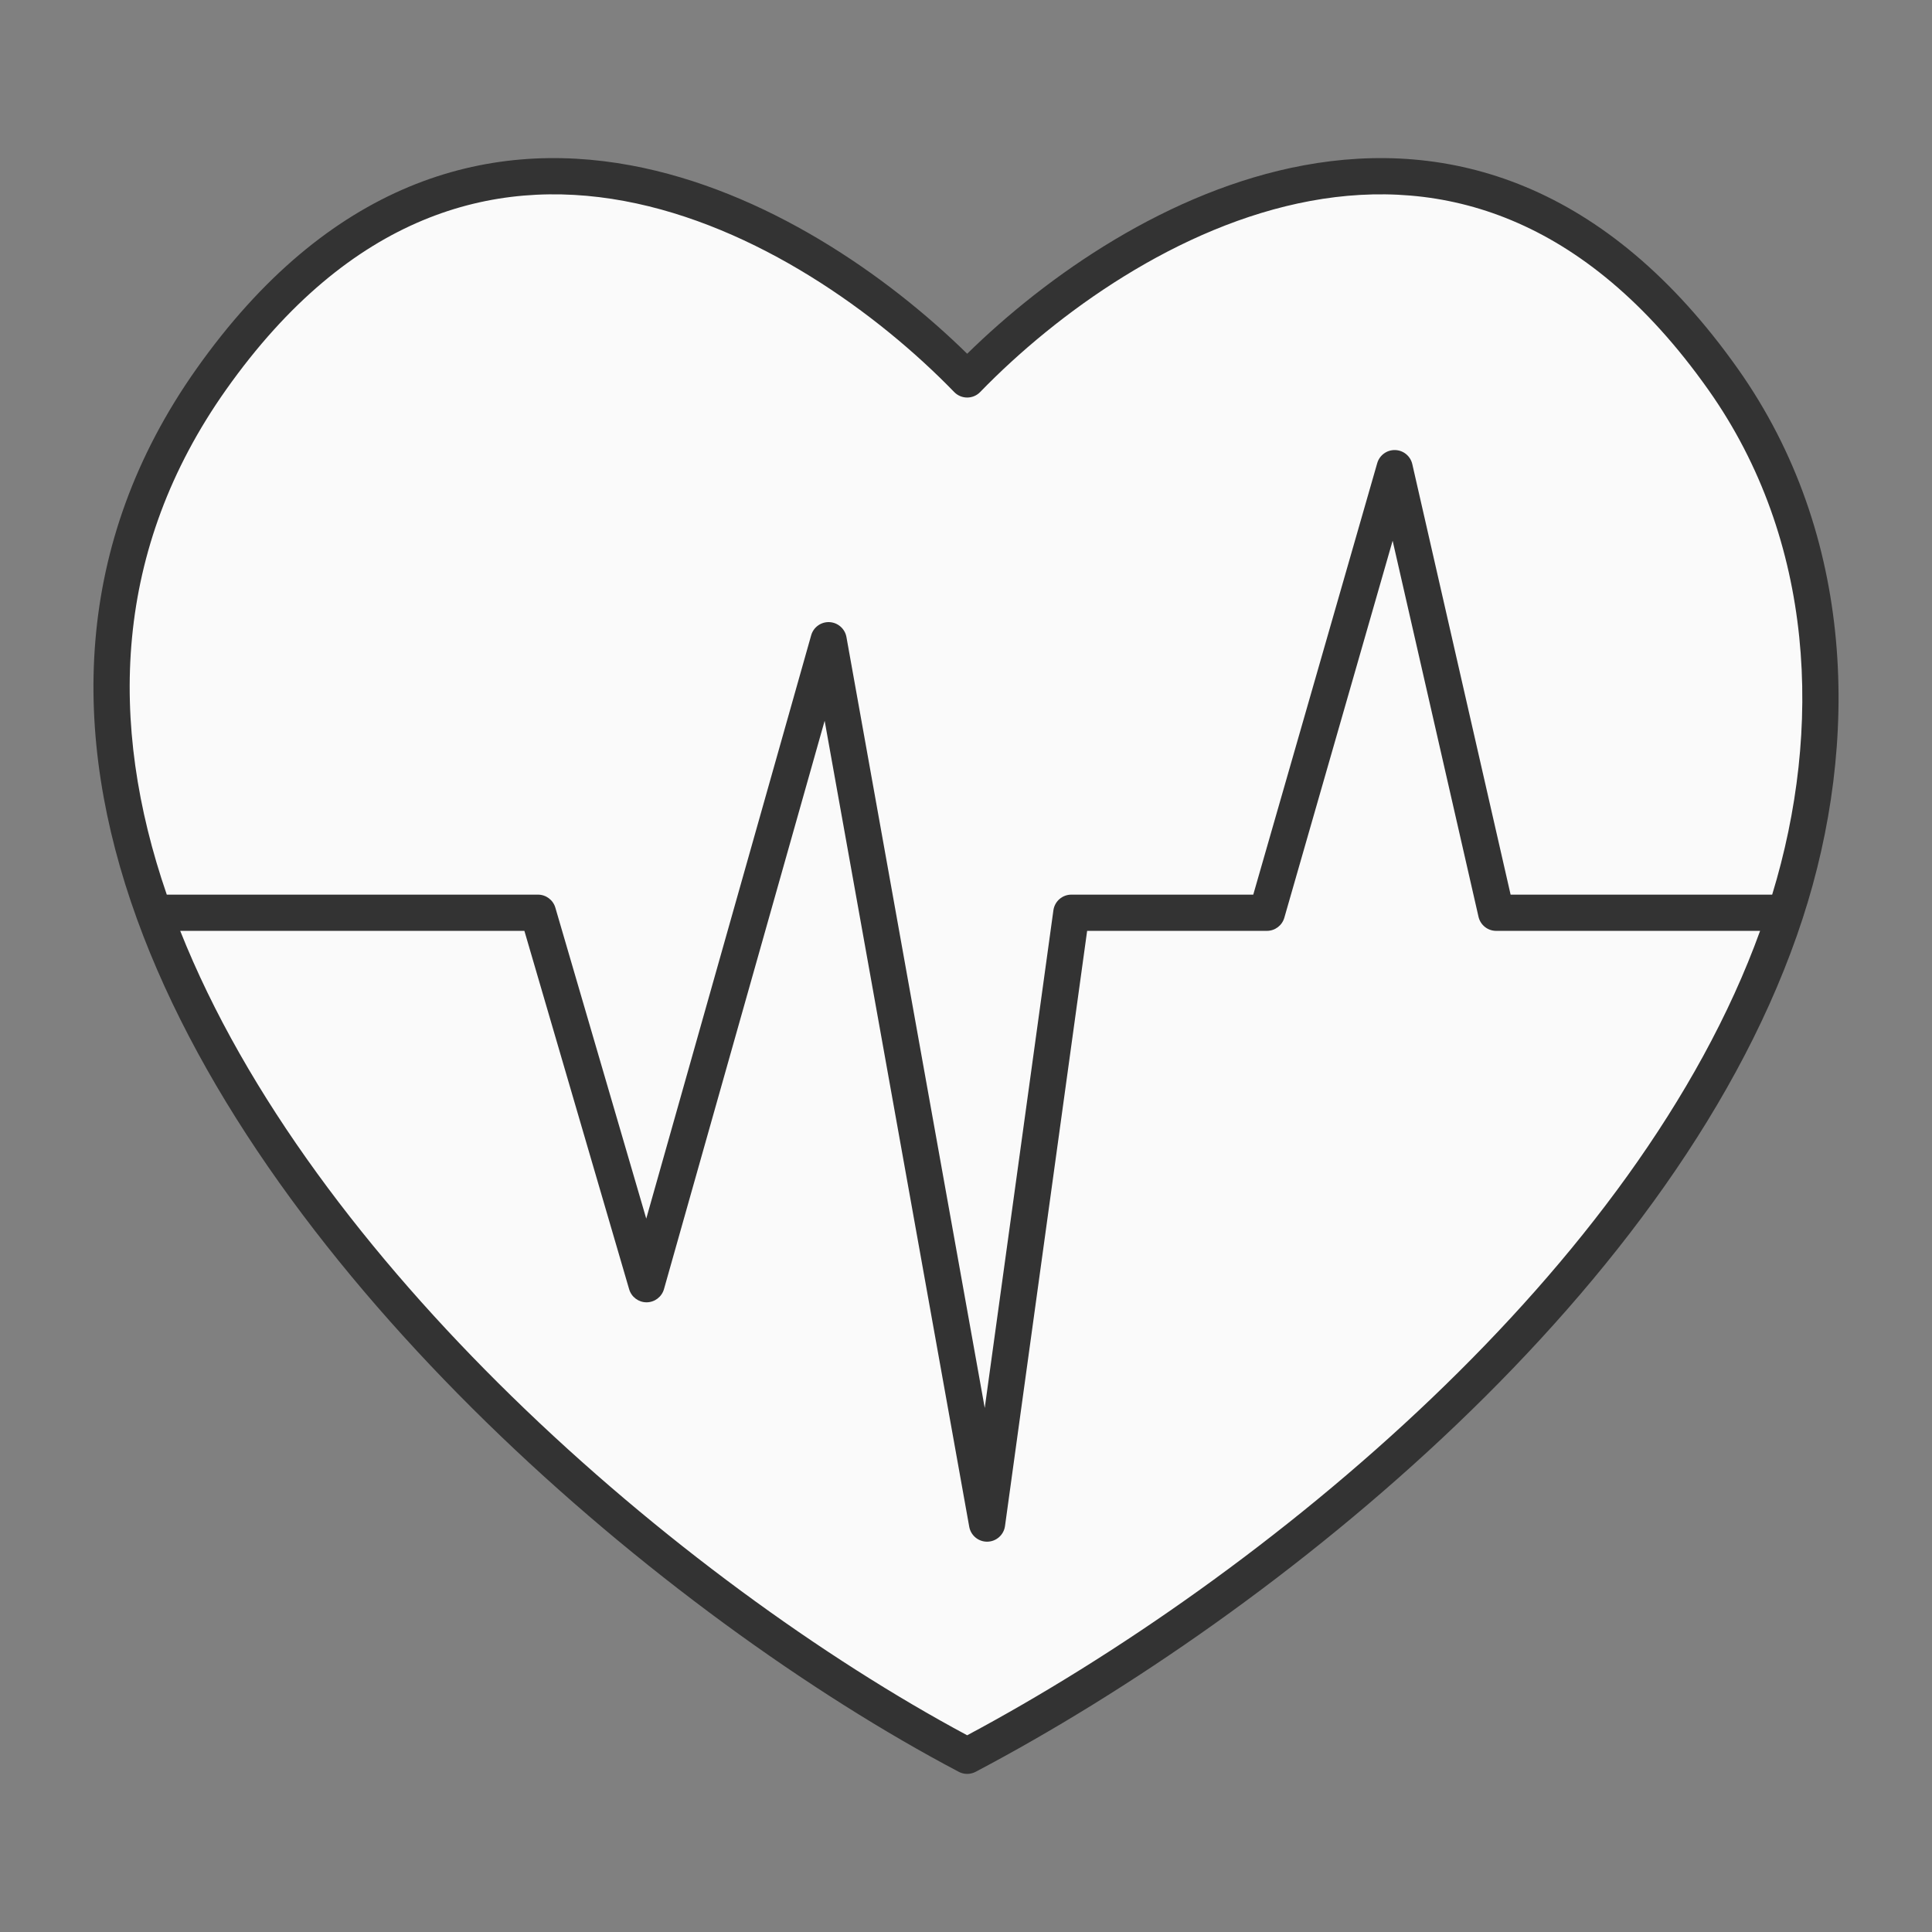
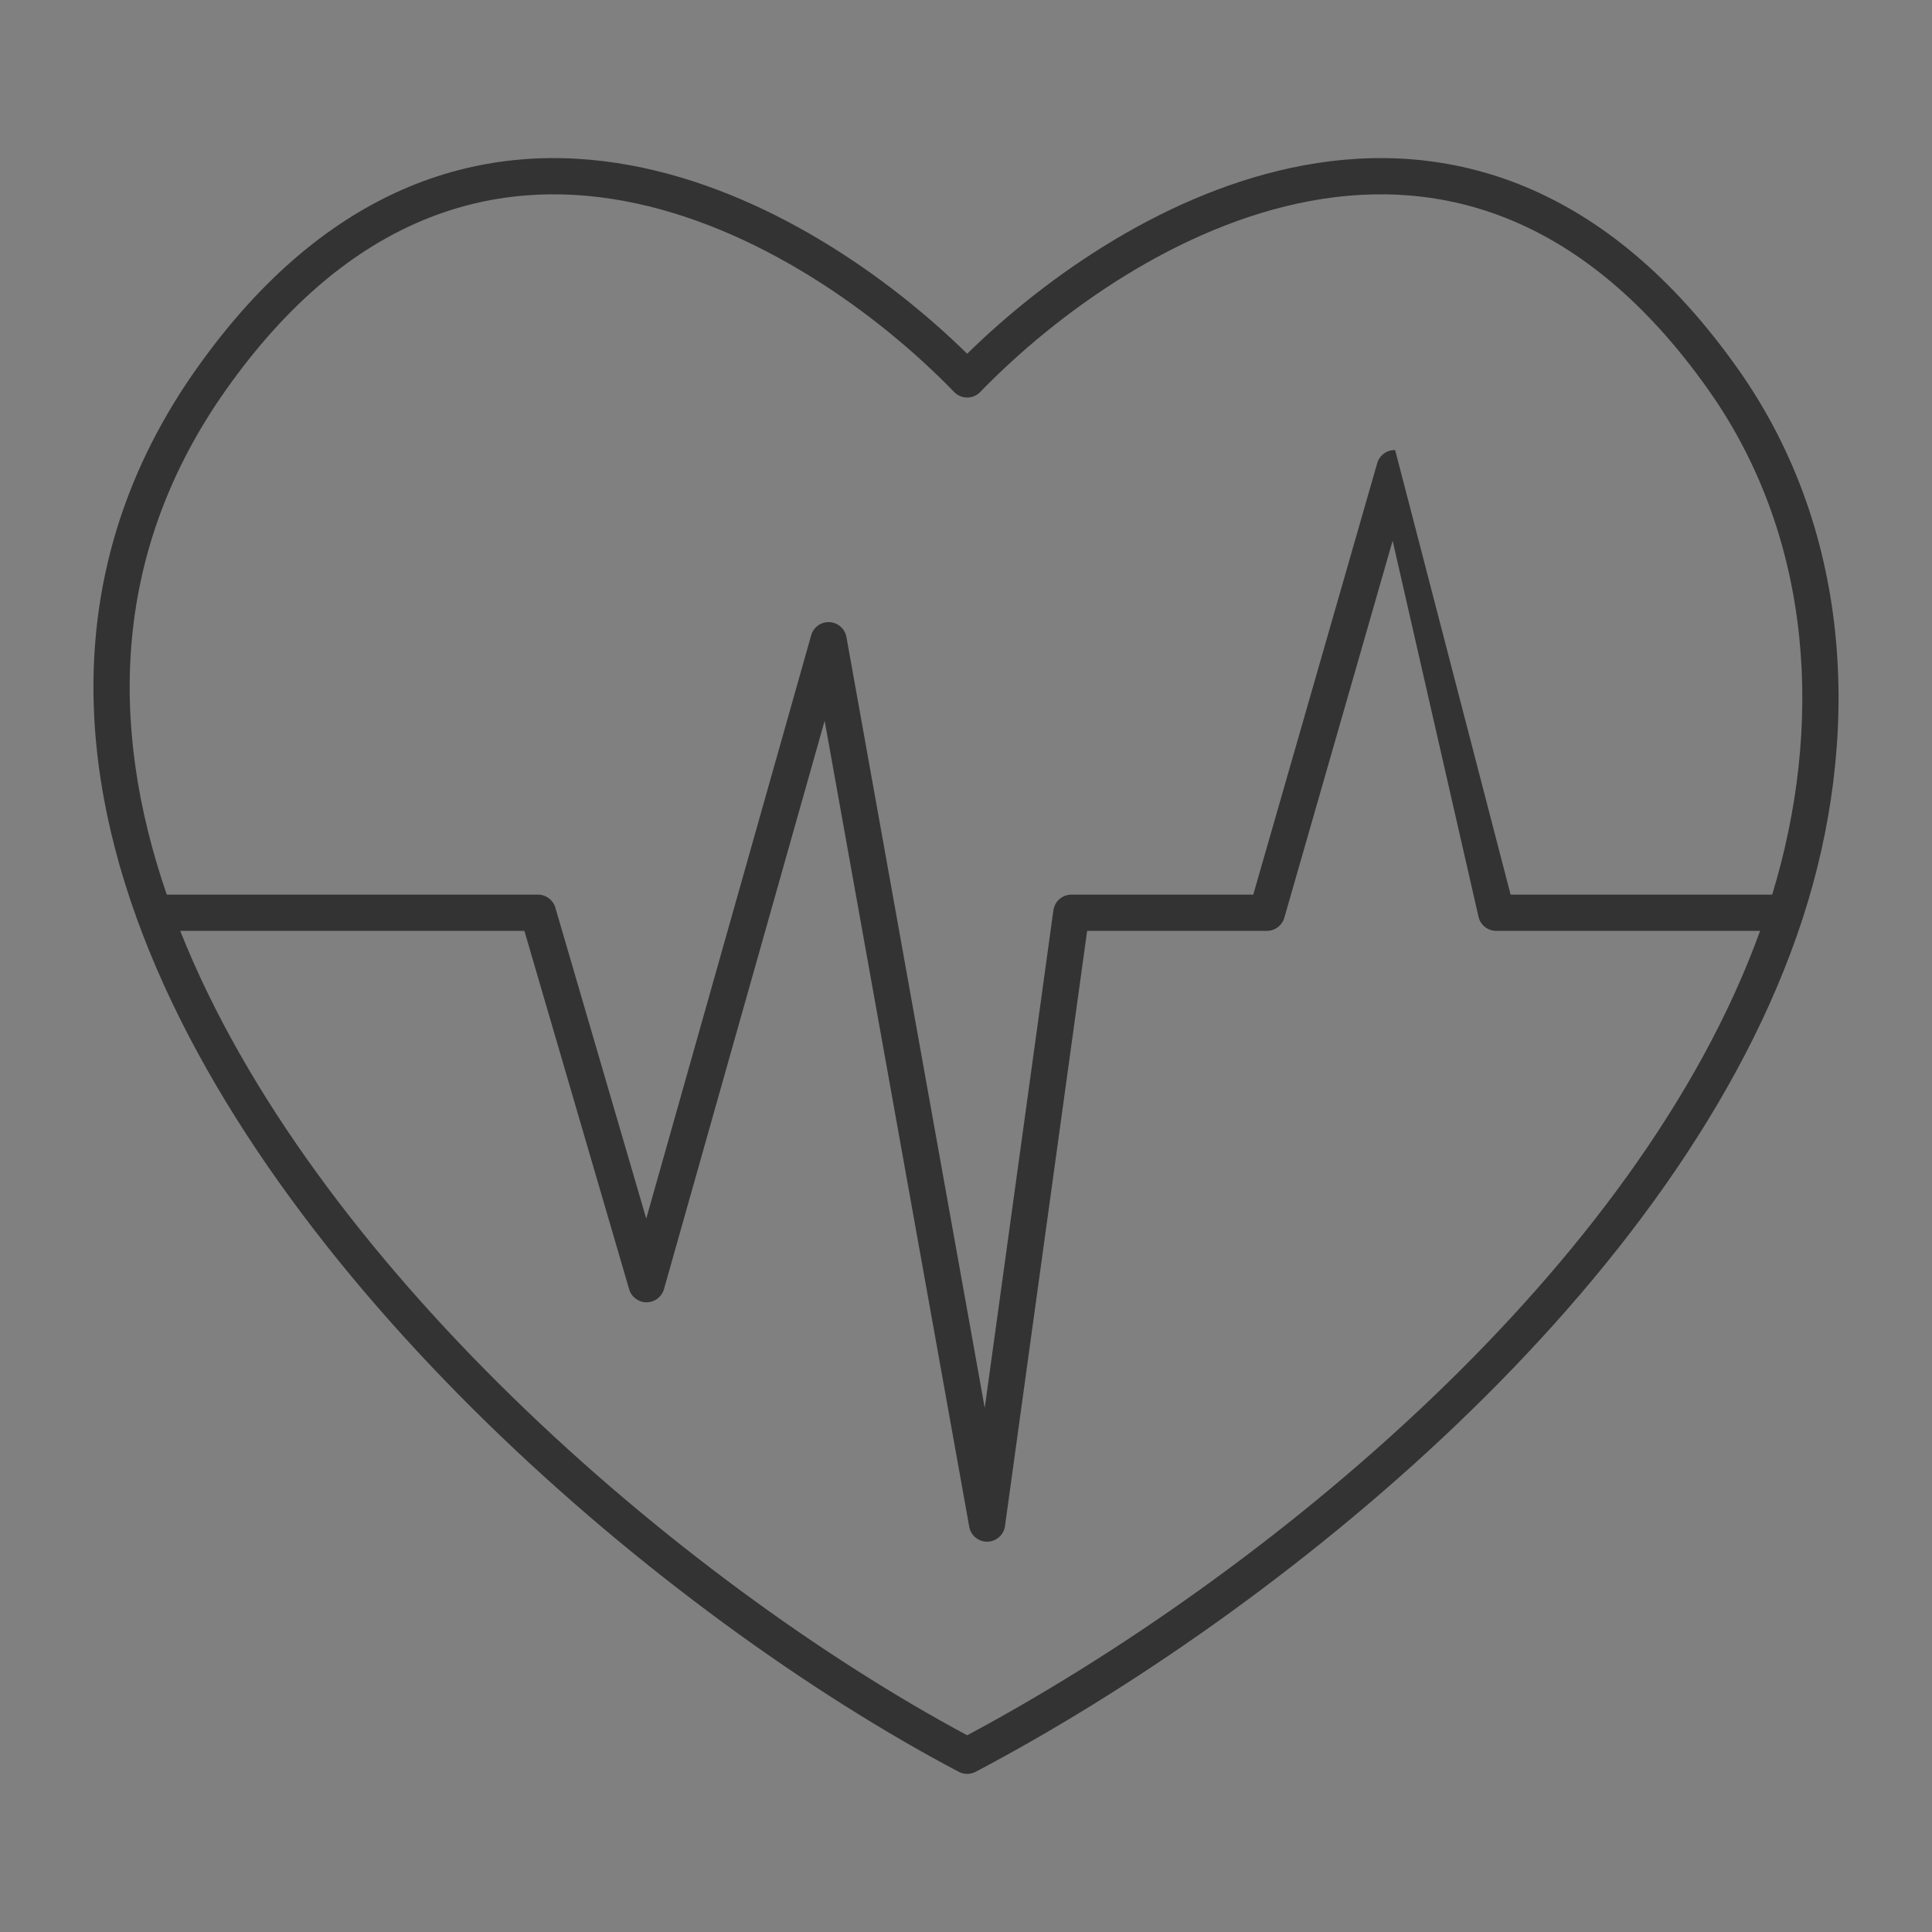
<svg xmlns="http://www.w3.org/2000/svg" width="80" height="80" viewBox="0 0 80 80" fill="none">
  <rect x="0" y="0" width="80" height="80" fill="#808080" stroke="none" />
-   <path d="M8.743 15.711C19.379 0.66 33.627 9.089 40.049 15.711C46.471 9.089 60.719 0.66 71.354 15.711C76.059 22.369 76.248 30.678 73.932 37.795C69.039 52.836 52.445 66.165 40.049 72.704C27.939 66.316 11.683 52.454 6.375 37.795C3.679 30.348 3.808 22.695 8.743 15.711Z" fill="#FAFAFA" />
-   <path fill-rule="evenodd" clip-rule="evenodd" d="M63.168 7.738C66.253 9.025 69.242 11.423 71.967 15.278C76.845 22.181 77.013 30.752 74.646 38.027C72.146 45.711 66.679 52.905 60.322 58.98C53.959 65.061 46.654 70.068 40.399 73.367C40.18 73.482 39.918 73.482 39.699 73.367C33.578 70.138 26.428 65.032 20.137 58.888C13.852 52.748 8.377 45.526 5.67 38.05C2.91 30.428 3.023 22.506 8.131 15.278C10.855 11.423 13.845 9.025 16.93 7.738C20.016 6.451 23.145 6.297 26.113 6.846C31.704 7.881 36.752 11.413 40.049 14.648C43.346 11.413 48.394 7.881 53.985 6.846C56.953 6.297 60.082 6.451 63.168 7.738ZM54.258 8.321C48.774 9.336 43.739 12.983 40.587 16.233C40.446 16.379 40.252 16.461 40.049 16.461C39.846 16.461 39.652 16.379 39.511 16.233C36.359 12.983 31.323 9.336 25.84 8.321C23.113 7.817 20.285 7.964 17.507 9.123C14.729 10.281 11.949 12.474 9.356 16.144C4.702 22.73 4.457 29.933 6.906 37.045H22.276C22.61 37.045 22.903 37.265 22.996 37.585L26.76 50.461L33.589 26.306C33.684 25.97 33.998 25.744 34.347 25.761C34.696 25.779 34.987 26.034 35.049 26.378L40.776 58.301L43.619 37.693C43.671 37.321 43.988 37.045 44.362 37.045H51.895L57.028 19.178C57.123 18.849 57.428 18.626 57.77 18.636C58.112 18.645 58.404 18.885 58.48 19.218L62.551 37.045H73.382C75.47 30.207 75.162 22.399 70.742 16.144C68.149 12.474 65.369 10.281 62.59 9.123C59.813 7.964 56.985 7.817 54.258 8.321ZM72.882 38.545H61.953C61.603 38.545 61.3 38.303 61.222 37.962L57.666 22.39L53.181 38.002C53.088 38.324 52.794 38.545 52.46 38.545H45.016L41.615 63.19C41.565 63.556 41.256 63.83 40.887 63.838C40.519 63.845 40.199 63.583 40.134 63.22L34.147 29.846L27.494 53.38C27.402 53.701 27.11 53.924 26.775 53.926C26.441 53.927 26.146 53.707 26.052 53.386L21.714 38.545H7.462C10.179 45.379 15.278 52.044 21.186 57.815C27.257 63.745 34.138 68.686 40.049 71.854C46.112 68.614 53.149 63.76 59.286 57.895C65.269 52.178 70.353 45.542 72.882 38.545Z" fill="#333333" />
+   <path fill-rule="evenodd" clip-rule="evenodd" d="M63.168 7.738C66.253 9.025 69.242 11.423 71.967 15.278C76.845 22.181 77.013 30.752 74.646 38.027C72.146 45.711 66.679 52.905 60.322 58.98C53.959 65.061 46.654 70.068 40.399 73.367C40.18 73.482 39.918 73.482 39.699 73.367C33.578 70.138 26.428 65.032 20.137 58.888C13.852 52.748 8.377 45.526 5.67 38.05C2.91 30.428 3.023 22.506 8.131 15.278C10.855 11.423 13.845 9.025 16.93 7.738C20.016 6.451 23.145 6.297 26.113 6.846C31.704 7.881 36.752 11.413 40.049 14.648C43.346 11.413 48.394 7.881 53.985 6.846C56.953 6.297 60.082 6.451 63.168 7.738ZM54.258 8.321C48.774 9.336 43.739 12.983 40.587 16.233C40.446 16.379 40.252 16.461 40.049 16.461C39.846 16.461 39.652 16.379 39.511 16.233C36.359 12.983 31.323 9.336 25.84 8.321C23.113 7.817 20.285 7.964 17.507 9.123C14.729 10.281 11.949 12.474 9.356 16.144C4.702 22.73 4.457 29.933 6.906 37.045H22.276C22.61 37.045 22.903 37.265 22.996 37.585L26.76 50.461L33.589 26.306C33.684 25.97 33.998 25.744 34.347 25.761C34.696 25.779 34.987 26.034 35.049 26.378L40.776 58.301L43.619 37.693C43.671 37.321 43.988 37.045 44.362 37.045H51.895L57.028 19.178C57.123 18.849 57.428 18.626 57.77 18.636L62.551 37.045H73.382C75.47 30.207 75.162 22.399 70.742 16.144C68.149 12.474 65.369 10.281 62.59 9.123C59.813 7.964 56.985 7.817 54.258 8.321ZM72.882 38.545H61.953C61.603 38.545 61.3 38.303 61.222 37.962L57.666 22.39L53.181 38.002C53.088 38.324 52.794 38.545 52.46 38.545H45.016L41.615 63.19C41.565 63.556 41.256 63.83 40.887 63.838C40.519 63.845 40.199 63.583 40.134 63.22L34.147 29.846L27.494 53.38C27.402 53.701 27.11 53.924 26.775 53.926C26.441 53.927 26.146 53.707 26.052 53.386L21.714 38.545H7.462C10.179 45.379 15.278 52.044 21.186 57.815C27.257 63.745 34.138 68.686 40.049 71.854C46.112 68.614 53.149 63.76 59.286 57.895C65.269 52.178 70.353 45.542 72.882 38.545Z" fill="#333333" />
</svg>